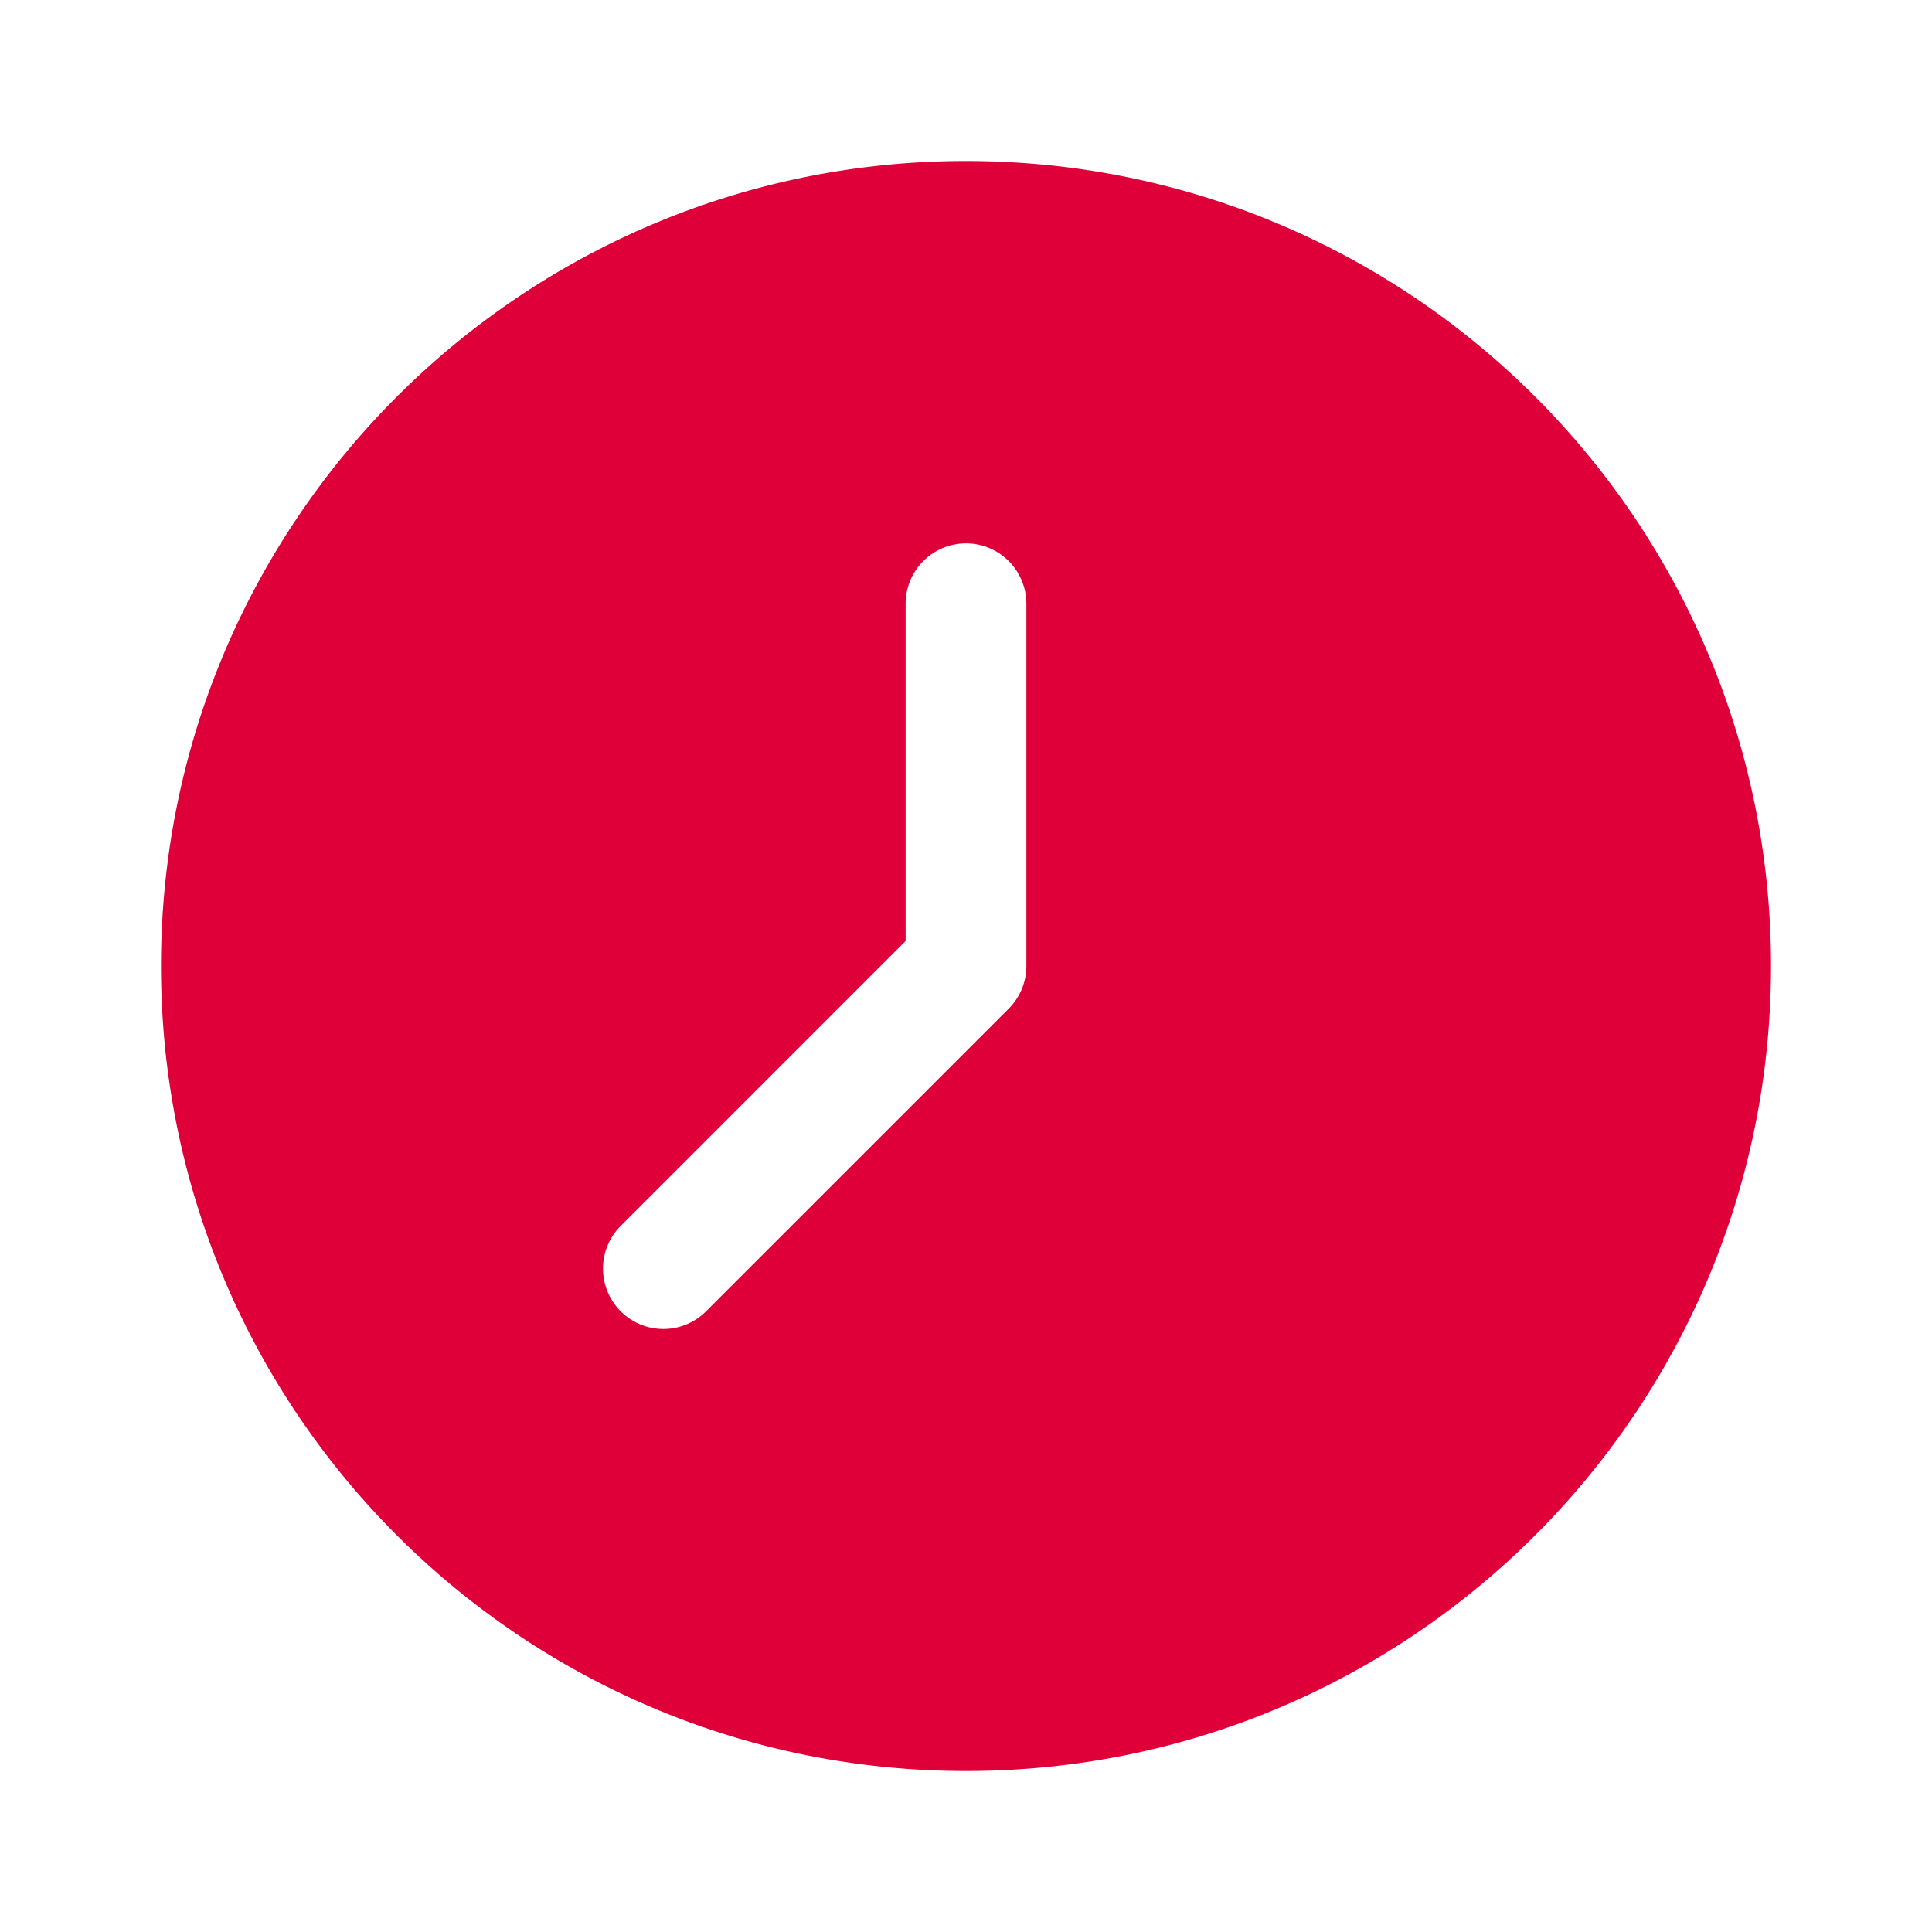
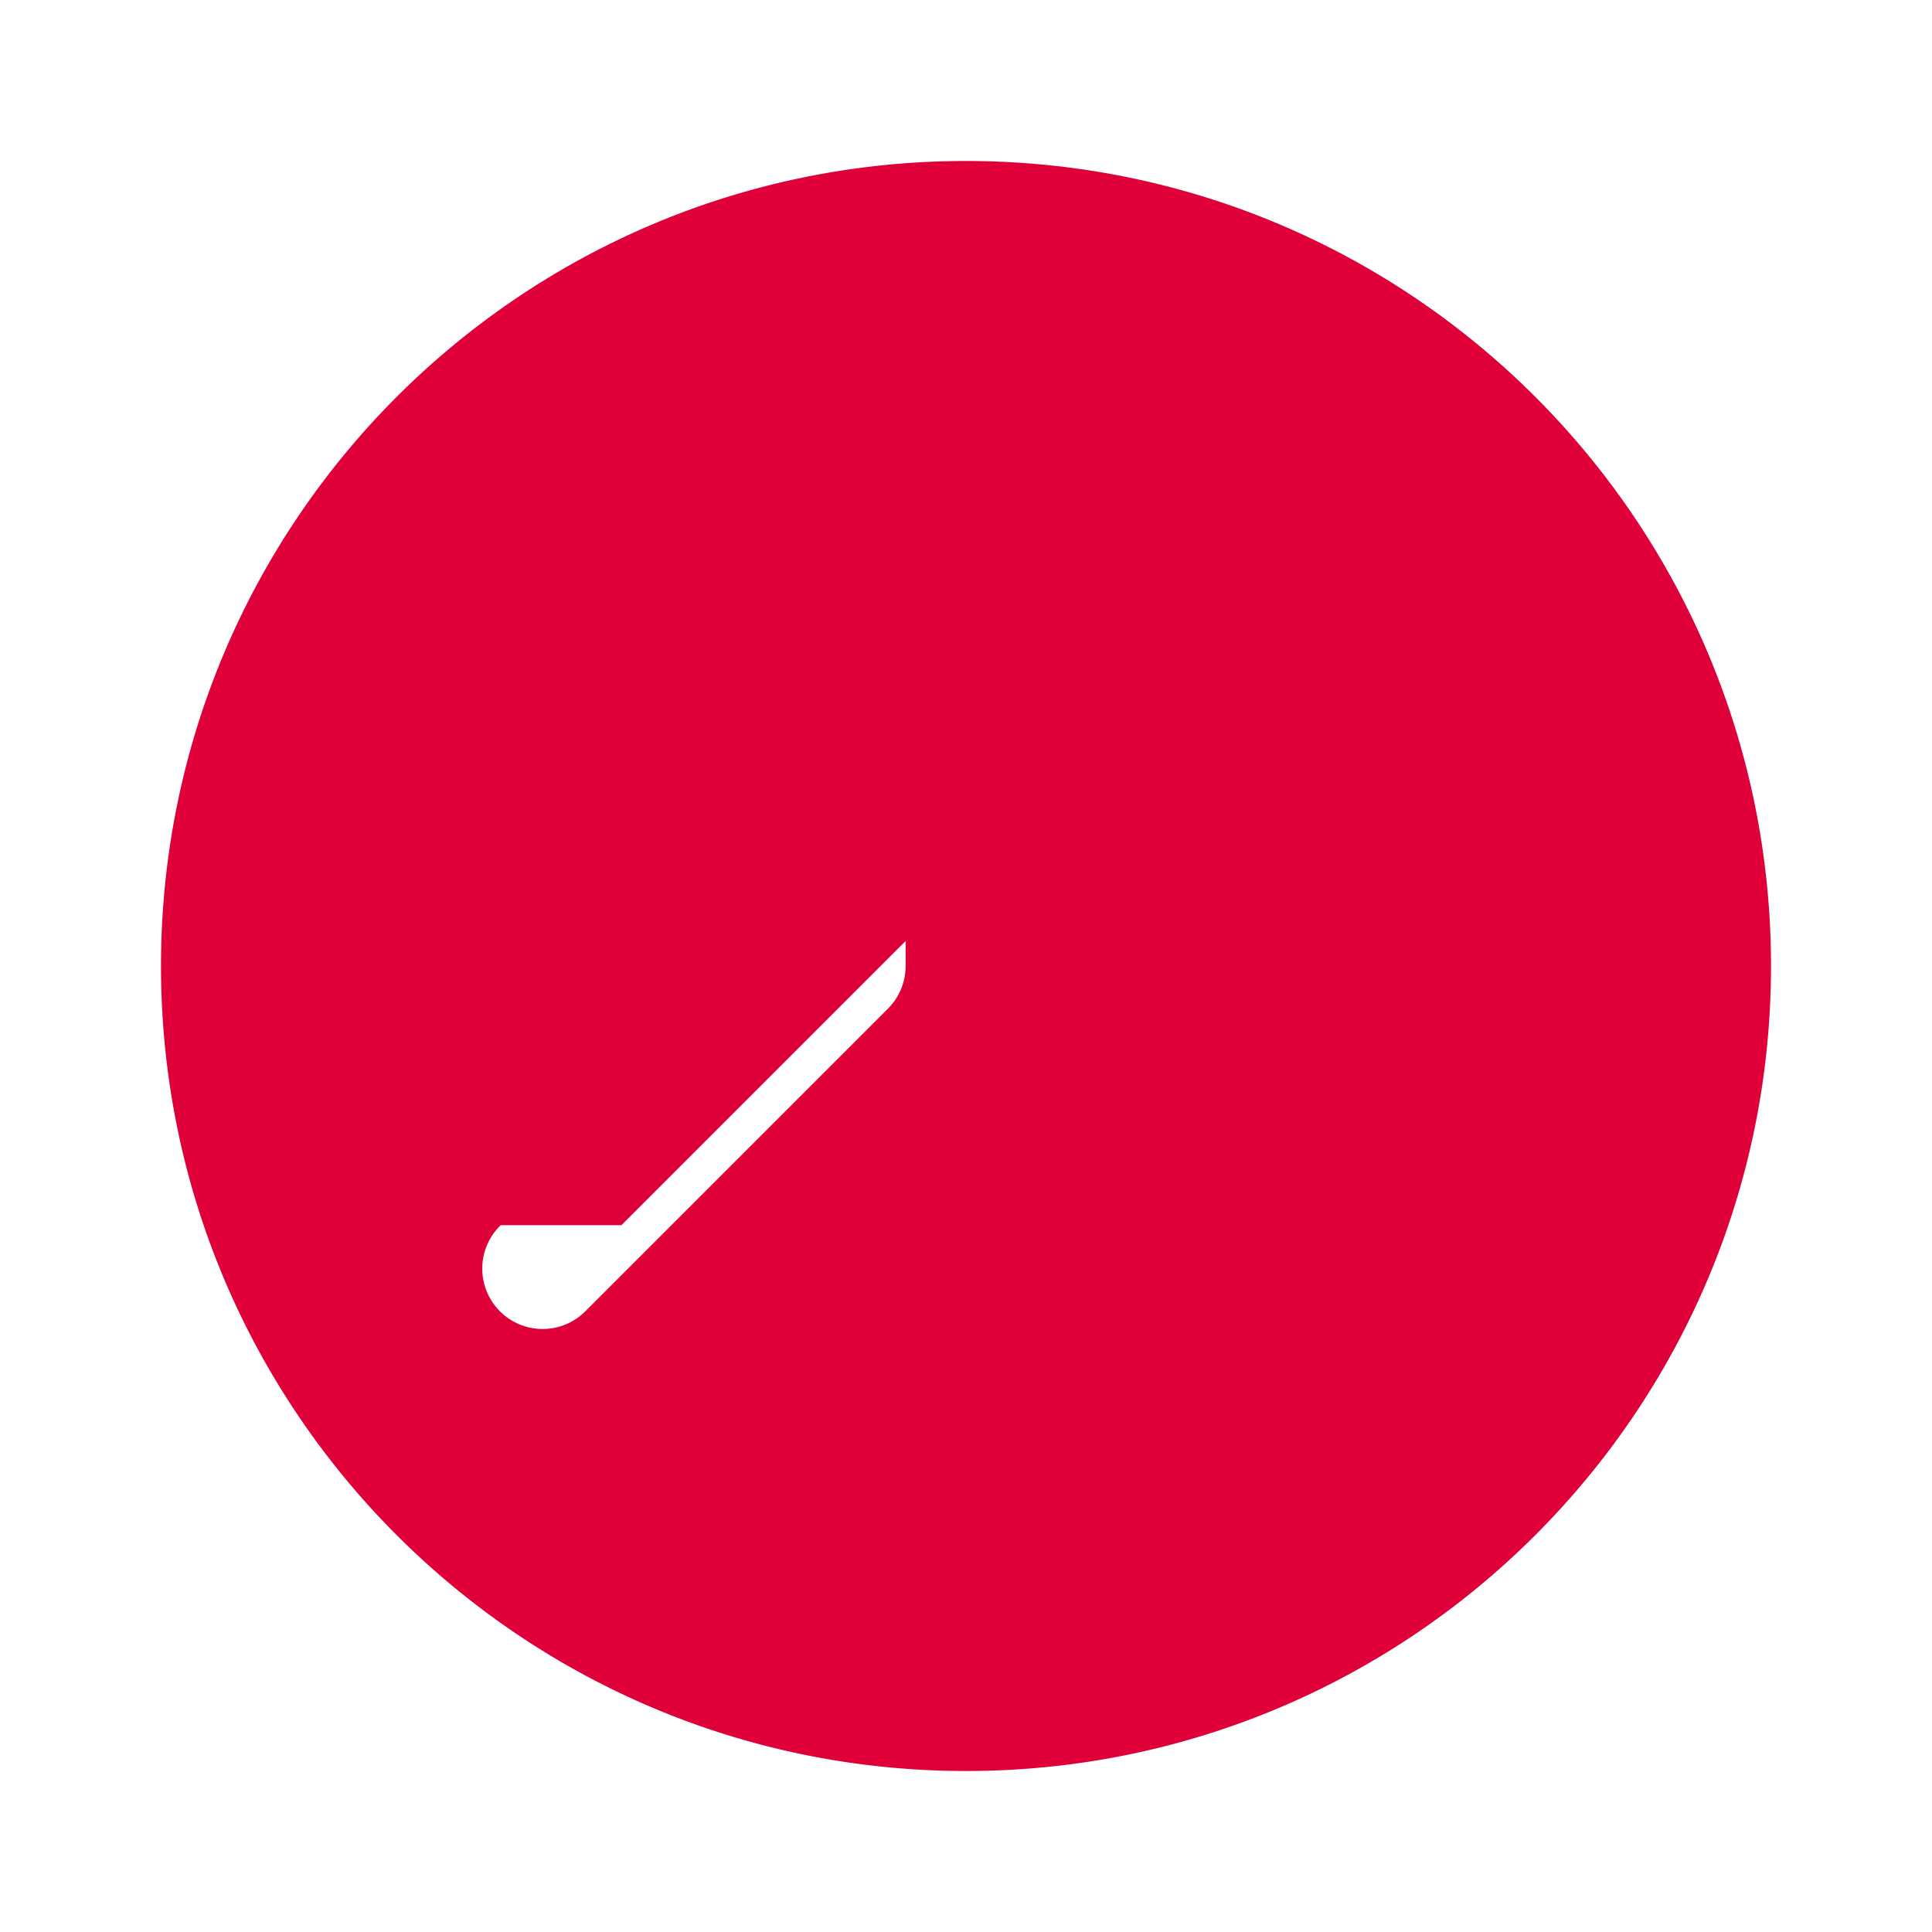
<svg xmlns="http://www.w3.org/2000/svg" t="1699581937433" class="icon" viewBox="0 0 1024 1024" version="1.1" p-id="4050" data-spm-anchor-id="a313x.search_index.0.i4.42e13a81Cdfinh" width="200" height="200">
-   <path d="M512 938.667c235.637 0 426.667-191.029 426.667-426.667S747.637 85.333 512 85.333 85.333 276.363 85.333 512s191.029 426.667 426.667 426.667zM329.376 649.376L480 498.741V320a32 32 0 0 1 64 0v192a32 32 0 0 1-9.376 22.624l-160 160a32 32 0 1 1-45.248-45.248z" fill="#DF003A" p-id="4051" data-spm-anchor-id="a313x.search_index.0.i0.42e13a81Cdfinh" class="selected" />
+   <path d="M512 938.667c235.637 0 426.667-191.029 426.667-426.667S747.637 85.333 512 85.333 85.333 276.363 85.333 512s191.029 426.667 426.667 426.667zM329.376 649.376L480 498.741V320v192a32 32 0 0 1-9.376 22.624l-160 160a32 32 0 1 1-45.248-45.248z" fill="#DF003A" p-id="4051" data-spm-anchor-id="a313x.search_index.0.i0.42e13a81Cdfinh" class="selected" />
</svg>